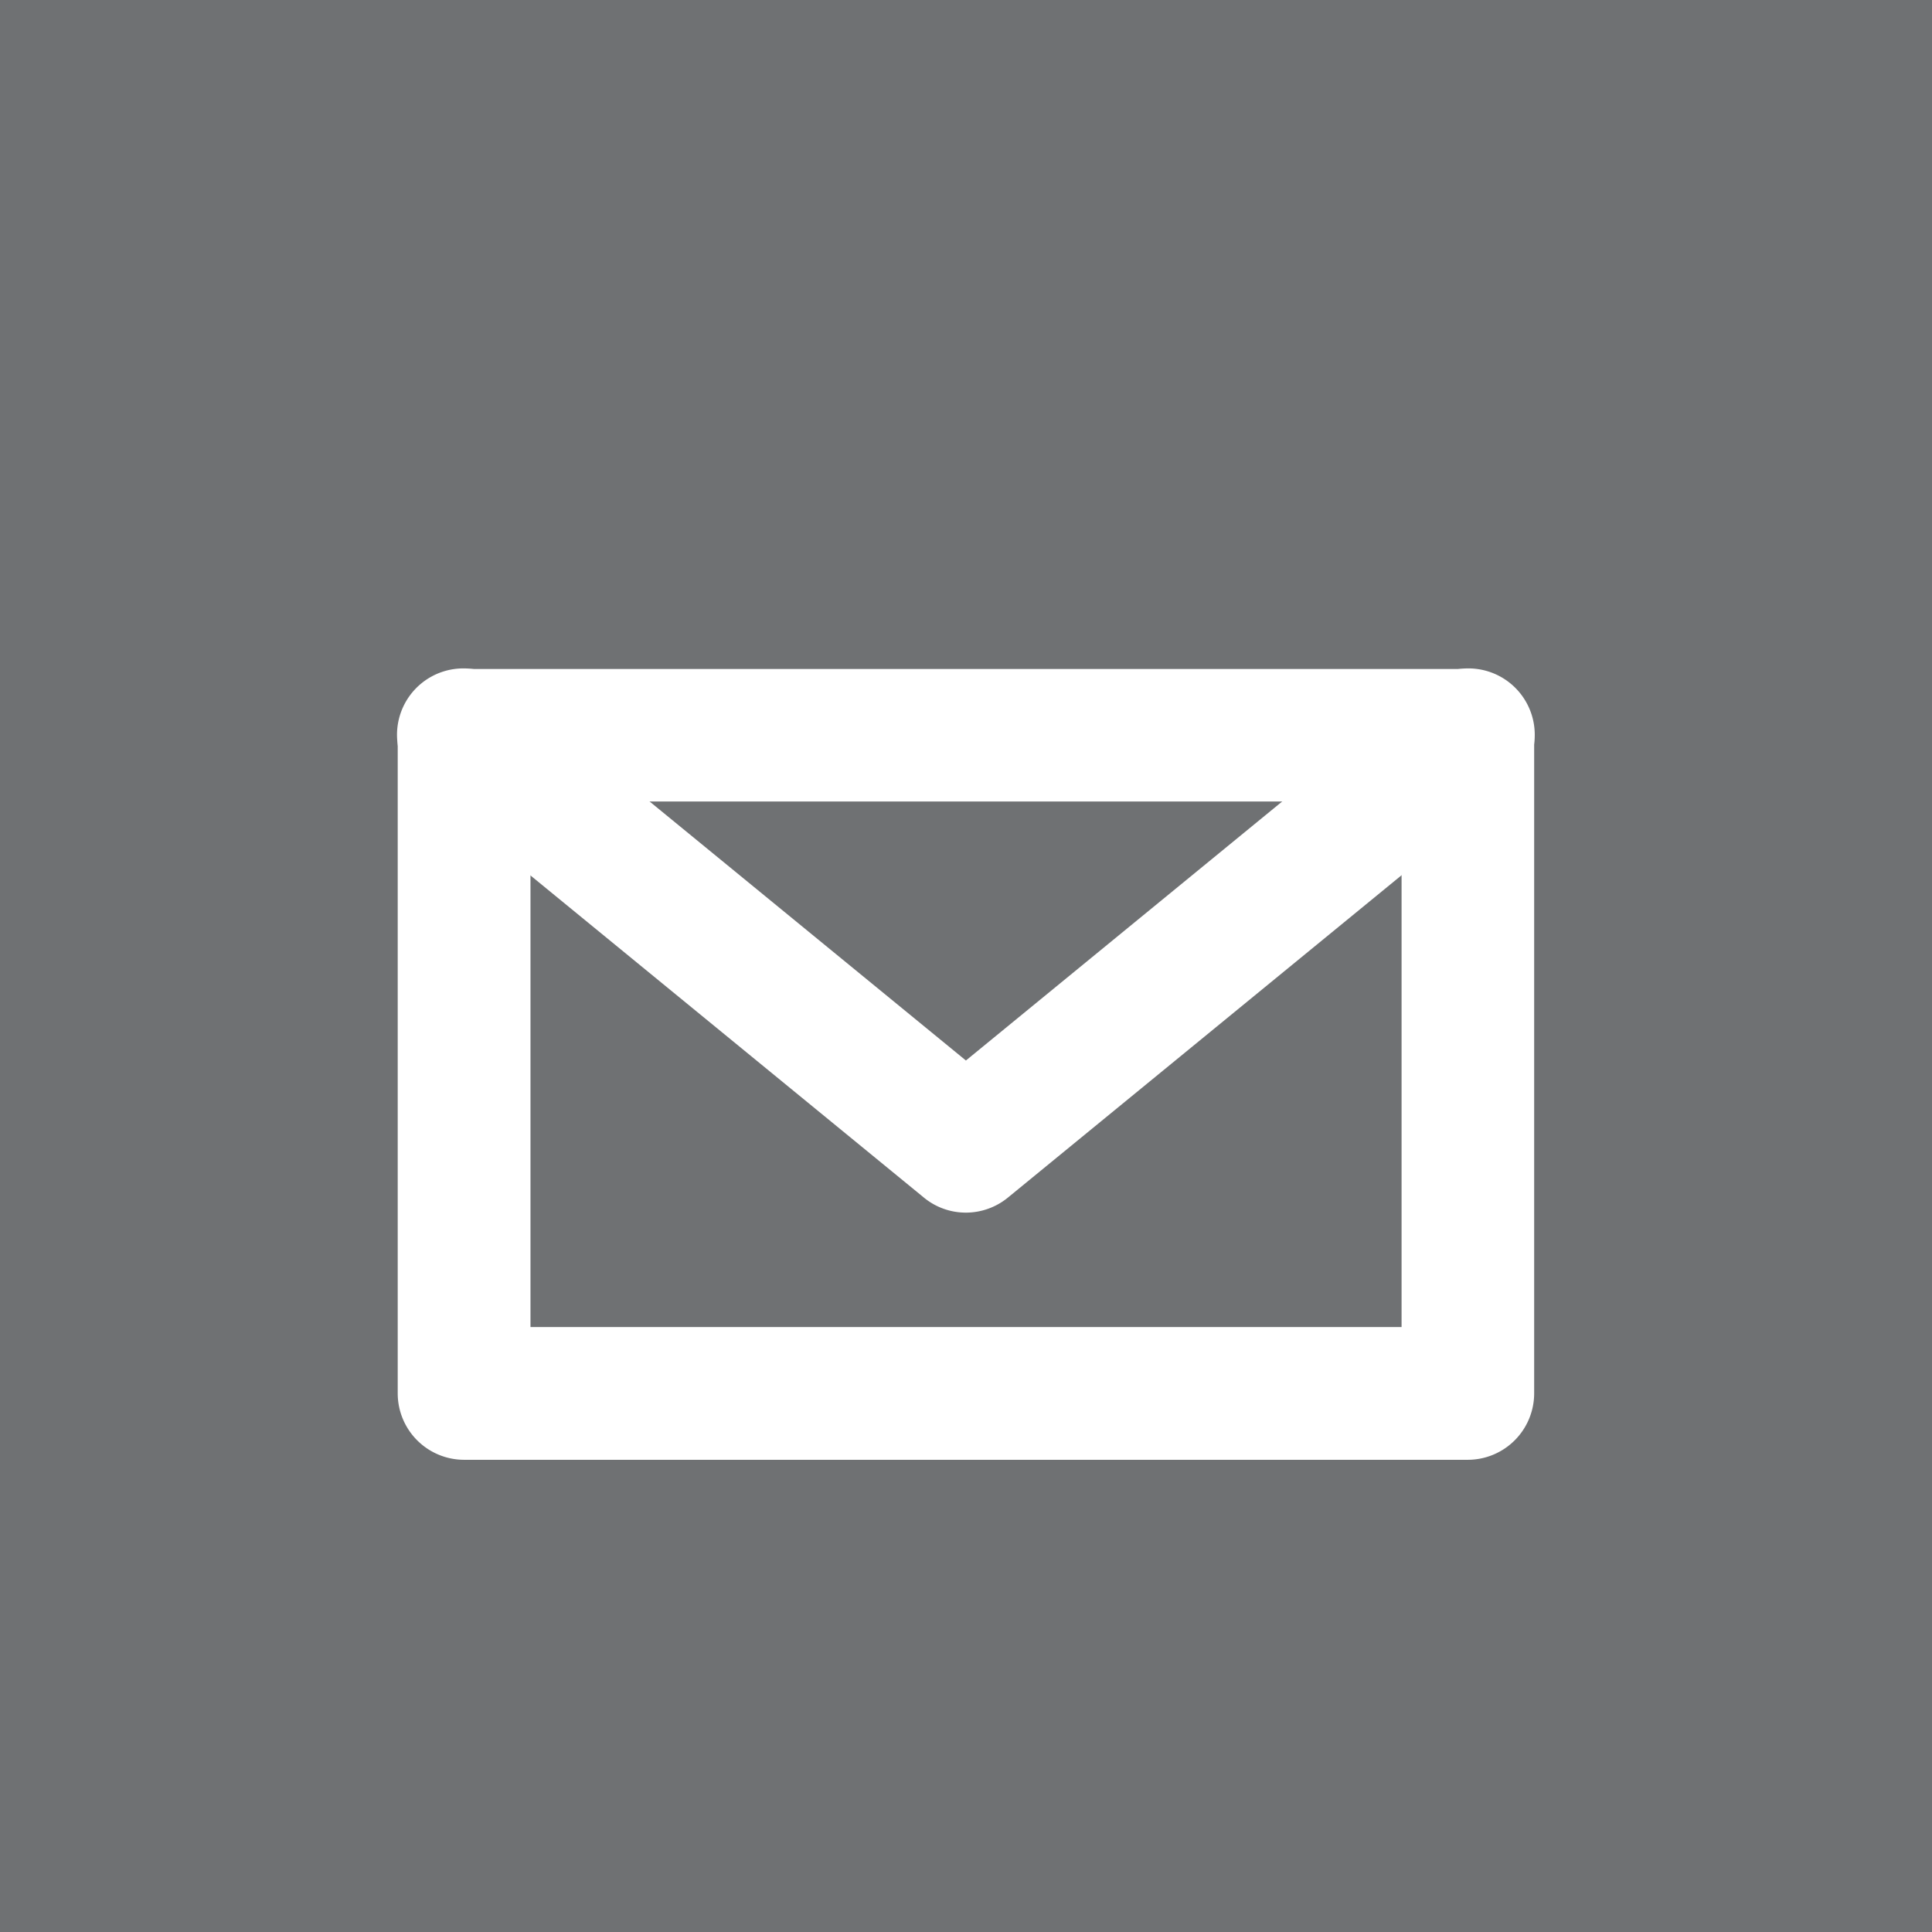
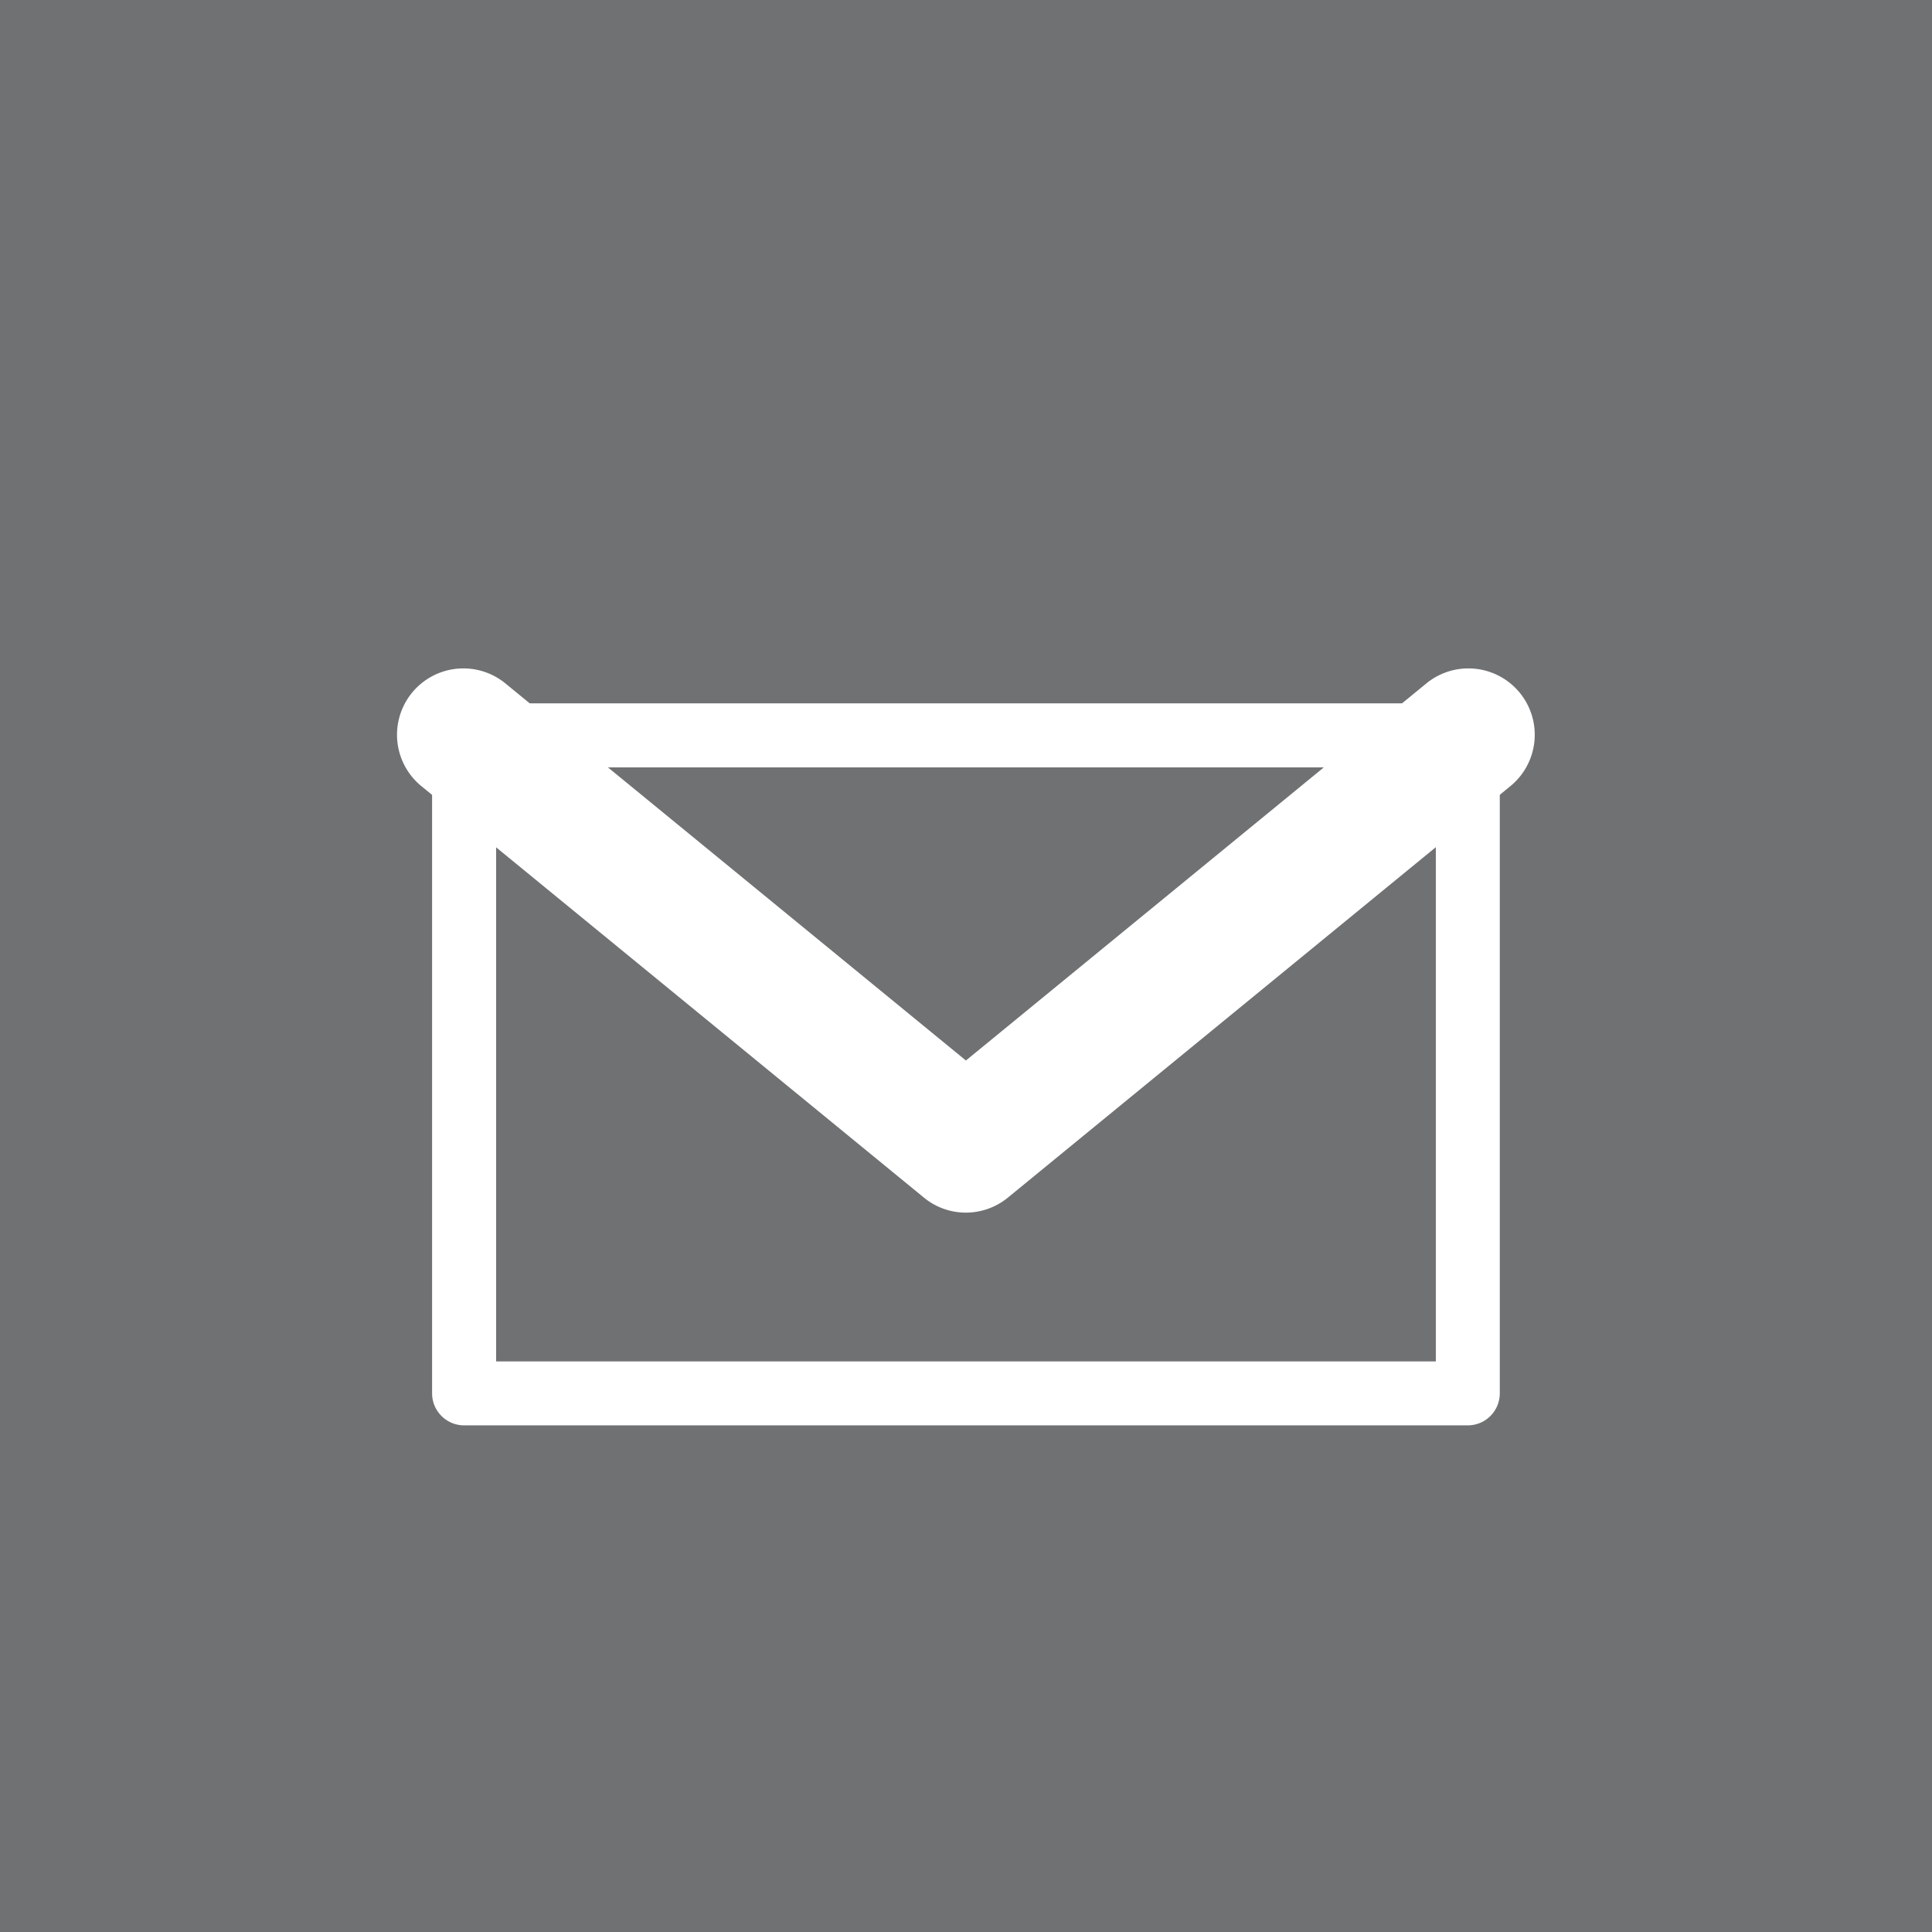
<svg xmlns="http://www.w3.org/2000/svg" width="33.047" height="33.047" viewBox="0 0 33.047 33.047">
  <g id="mail-inside" transform="translate(-1284.249 -1776.959)">
    <g id="Group_349" data-name="Group 349">
      <g id="Group_336" data-name="Group 336" transform="translate(1156.607 1776.959)">
        <rect id="Rectangle_872" data-name="Rectangle 872" width="33.047" height="33.047" transform="translate(127.642 0)" fill="#6f7173" />
        <g id="Group_331" data-name="Group 331" transform="translate(134.445 11.443)">
          <g id="Group_329" data-name="Group 329">
            <path id="Path_453" data-name="Path 453" d="M322.947,99.112h17.169a.548.548,0,0,1,.547.547v11.256a.548.548,0,0,1-.547.547H322.947a.548.548,0,0,1-.547-.547V99.659a.548.548,0,0,1,.547-.547Zm16.621,1.095H323.495v10.161h16.074V100.207Z" transform="translate(-321.812 -98.524)" fill="#fff" />
-             <path id="Path_454" data-name="Path 454" d="M339.425,111.36H322.256a1.137,1.137,0,0,1-1.135-1.136V98.968a1.137,1.137,0,0,1,1.135-1.135h17.168a1.137,1.137,0,0,1,1.136,1.135v11.256A1.137,1.137,0,0,1,339.425,111.36Zm-16.033-2.271h14.9V100.1h-14.9Z" transform="translate(-321.121 -97.833)" fill="#fff" />
          </g>
          <g id="Group_330" data-name="Group 330" transform="translate(0 0)">
            <path id="Path_455" data-name="Path 455" d="M339.771,99.237a.547.547,0,0,1,.693.847l-8.584,7.029a.548.548,0,0,1-.7-.006l-8.577-7.023a.547.547,0,1,1,.693-.847l8.238,6.746,8.238-6.746Z" transform="translate(-321.813 -98.525)" fill="#fff" />
            <path id="Path_456" data-name="Path 456" d="M330.841,107.133a1.129,1.129,0,0,1-.734-.269l-8.57-7.017a1.135,1.135,0,1,1,1.437-1.757l7.866,6.441,7.865-6.441a1.135,1.135,0,1,1,1.437,1.757l-8.584,7.029A1.136,1.136,0,0,1,330.841,107.133ZM339.451,99Z" transform="translate(-321.121 -97.834)" fill="#fff" />
          </g>
        </g>
      </g>
    </g>
  </g>
</svg>